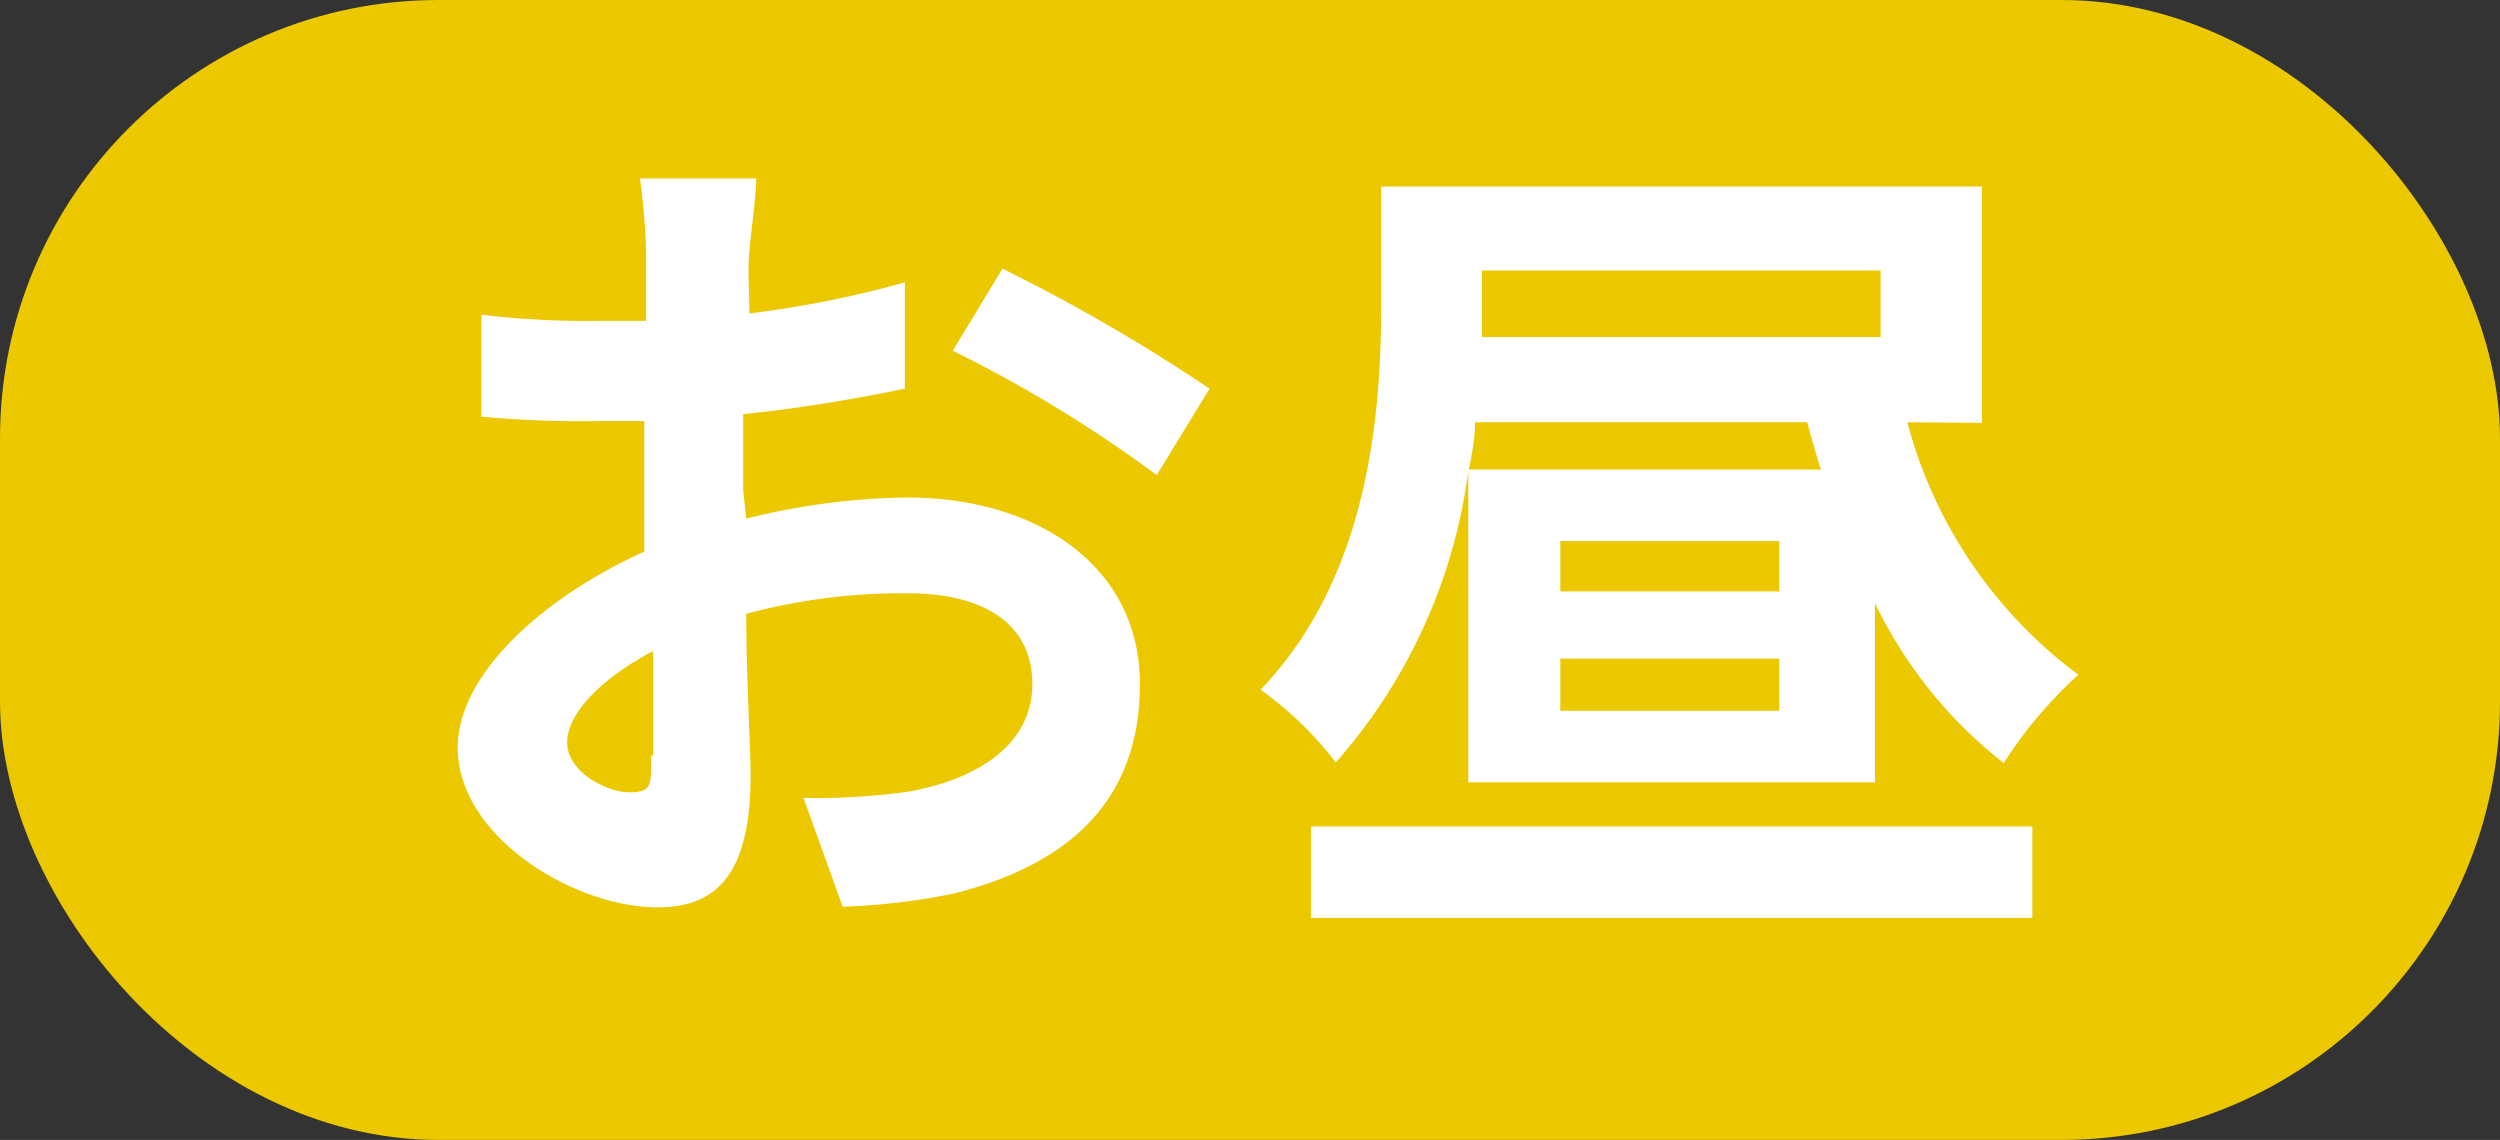
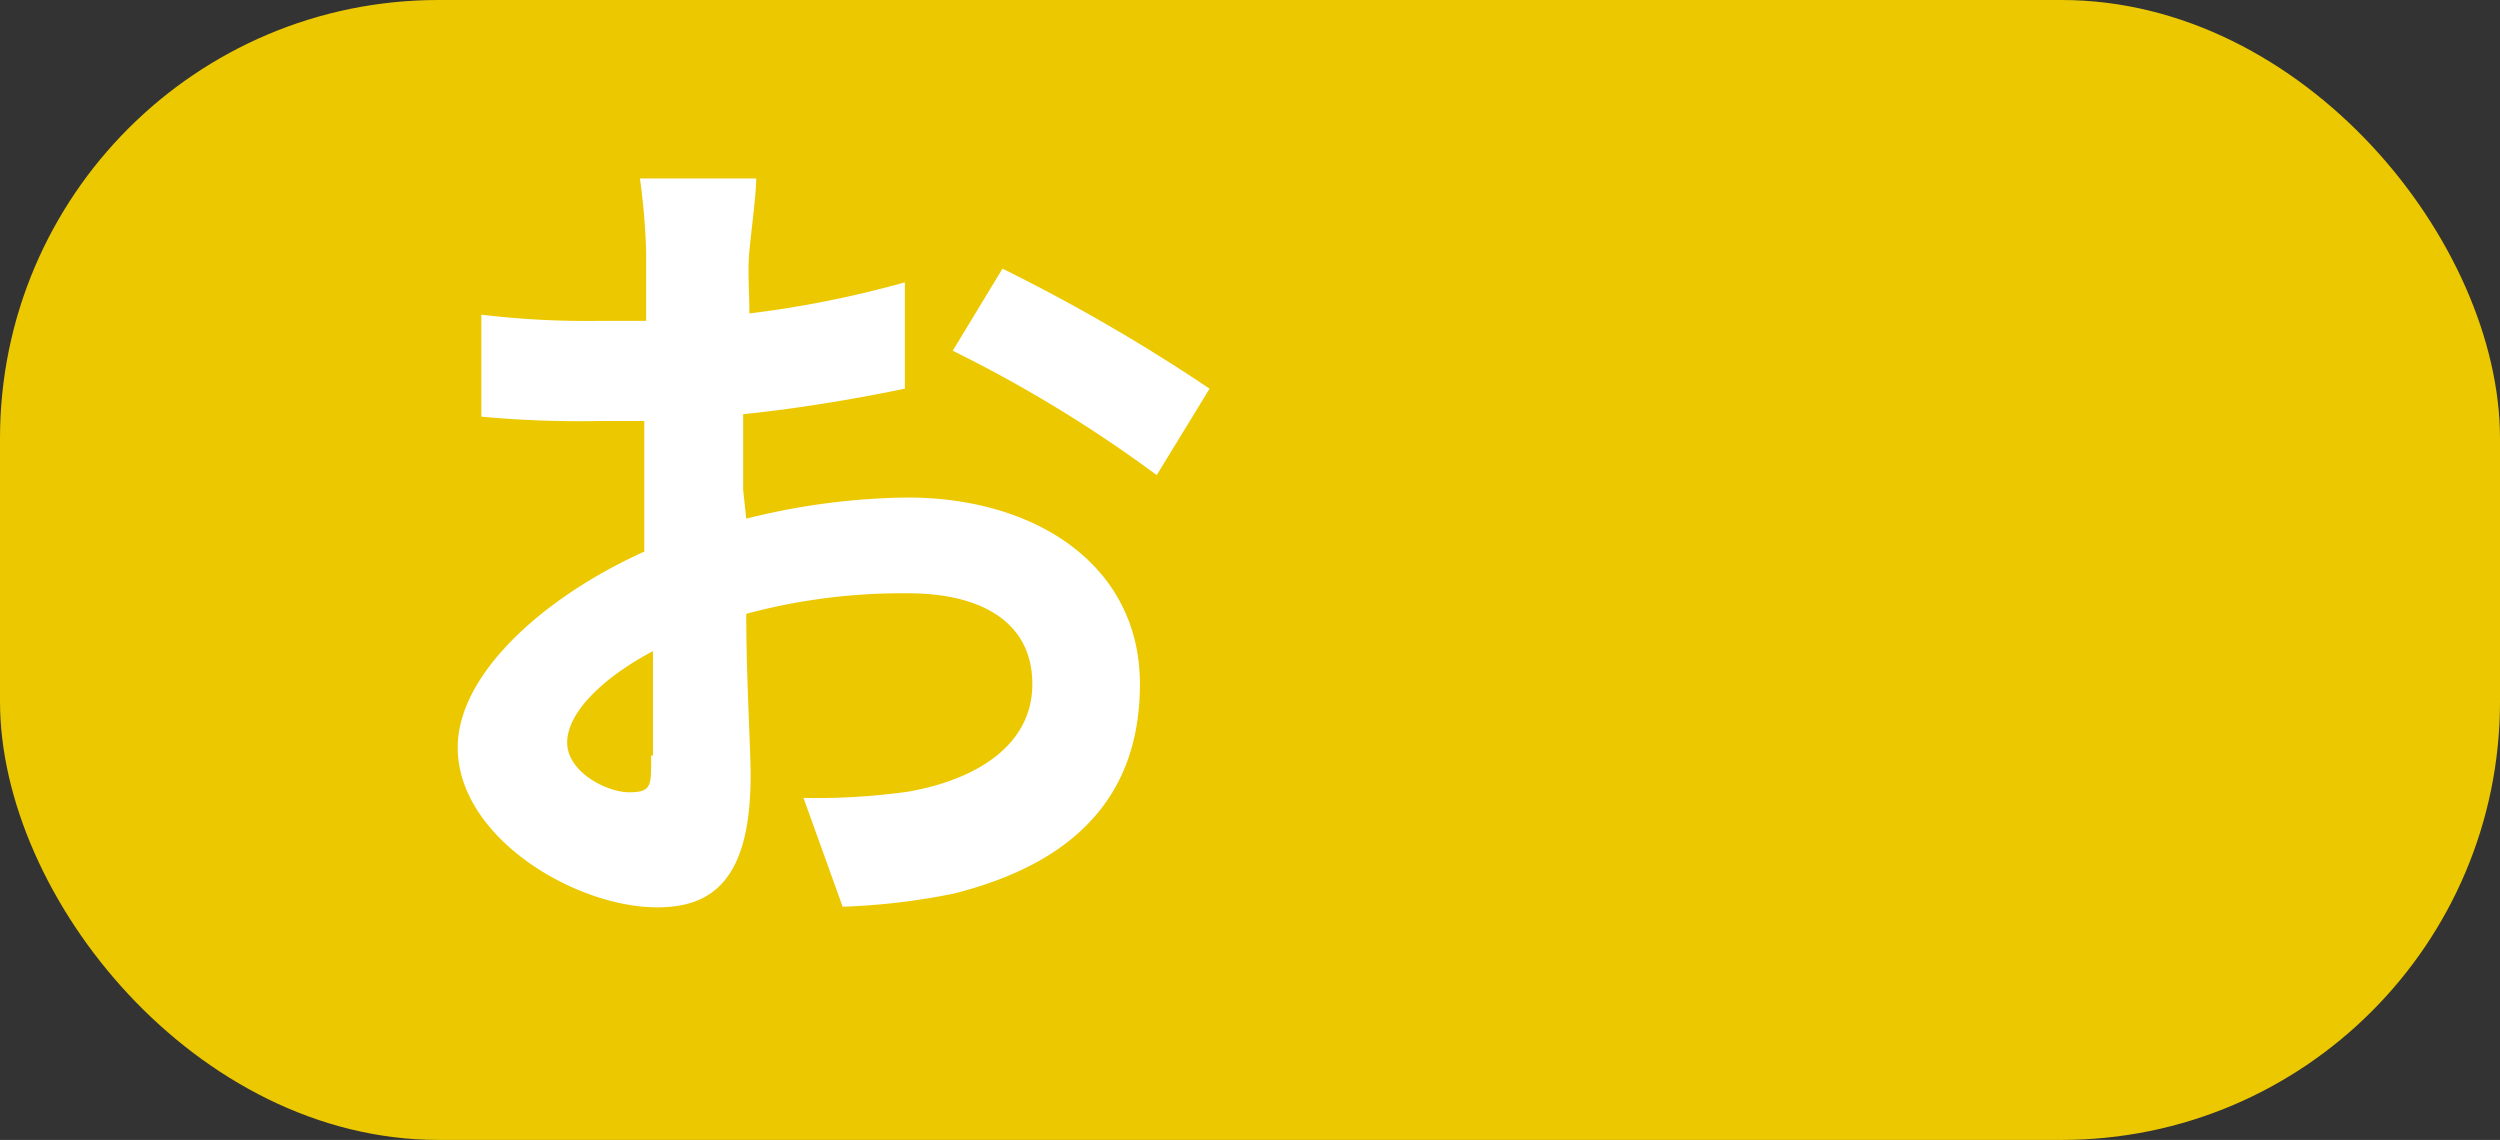
<svg xmlns="http://www.w3.org/2000/svg" viewBox="0 0 40.2 18.33">
  <rect x="0" y="0" width="40.2" height="18.33" fill="#333333" stroke="none" />
  <defs>
    <style>.cls-1{fill:#ebc800;}.cls-2{fill:#fff;}</style>
  </defs>
  <title>time_6</title>
  <g id="レイヤー_2" data-name="レイヤー 2">
    <g id="レイヤー_2-2" data-name="レイヤー 2">
      <rect class="cls-1" width="40.2" height="18.33" rx="7.05" ry="7.05" />
      <path class="cls-2" d="M12,8.34A11.08,11.08,0,0,1,14.59,8c2.08,0,3.74,1.1,3.74,3,0,1.61-.84,2.83-3,3.37a10.66,10.66,0,0,1-1.78.21l-.63-1.75a10.41,10.41,0,0,0,1.68-.1c1.09-.19,2-.74,2-1.73s-.81-1.46-2-1.46A9.68,9.68,0,0,0,12,9.87c0,1.07.07,2.13.07,2.6,0,1.68-.62,2.12-1.5,2.12-1.33,0-3.21-1.13-3.21-2.57,0-1.18,1.38-2.42,3-3.15,0-.32,0-.63,0-.95V6.77l-.73,0a17.13,17.13,0,0,1-1.89-.07l0-1.64a14.2,14.2,0,0,0,1.87.1l.78,0c0-.48,0-.87,0-1.11a10.84,10.84,0,0,0-.1-1.18h1.87c0,.25-.08.84-.11,1.17s0,.63,0,1a16.79,16.79,0,0,0,2.5-.5l0,1.71c-.77.16-1.71.32-2.6.41,0,.41,0,.83,0,1.22Zm-1.5,3.81c0-.33,0-.95,0-1.68-.83.44-1.38,1-1.38,1.47s.63.8,1,.8S10.47,12.62,10.47,12.15Zm5.62-7.83a28.91,28.91,0,0,1,3.33,1.93L18.6,7.64a21.37,21.37,0,0,0-3.28-2Z" />
-       <path class="cls-2" d="M30.67,6.79a7.42,7.42,0,0,0,2.75,4.06,7,7,0,0,0-1.2,1.42A7.26,7.26,0,0,1,30.15,9.7v2.88H23.61v-5a8.8,8.8,0,0,1-2.13,4.68,5.72,5.72,0,0,0-1.21-1.17C22,9.29,22.21,6.69,22.21,4.89V3h9.66v3.8Zm-9.59,6.5h11.6v1.47H21.08Zm8.2-5.74c-.08-.25-.15-.5-.22-.76H23.72c0,.25-.05.5-.1.76ZM23.83,4.35V4.9c0,.16,0,.34,0,.52h6.41V4.35ZM28.61,8.7H25.09v.81h3.52Zm0,1.89H25.09v.84h3.52Z" />
    </g>
  </g>
</svg>